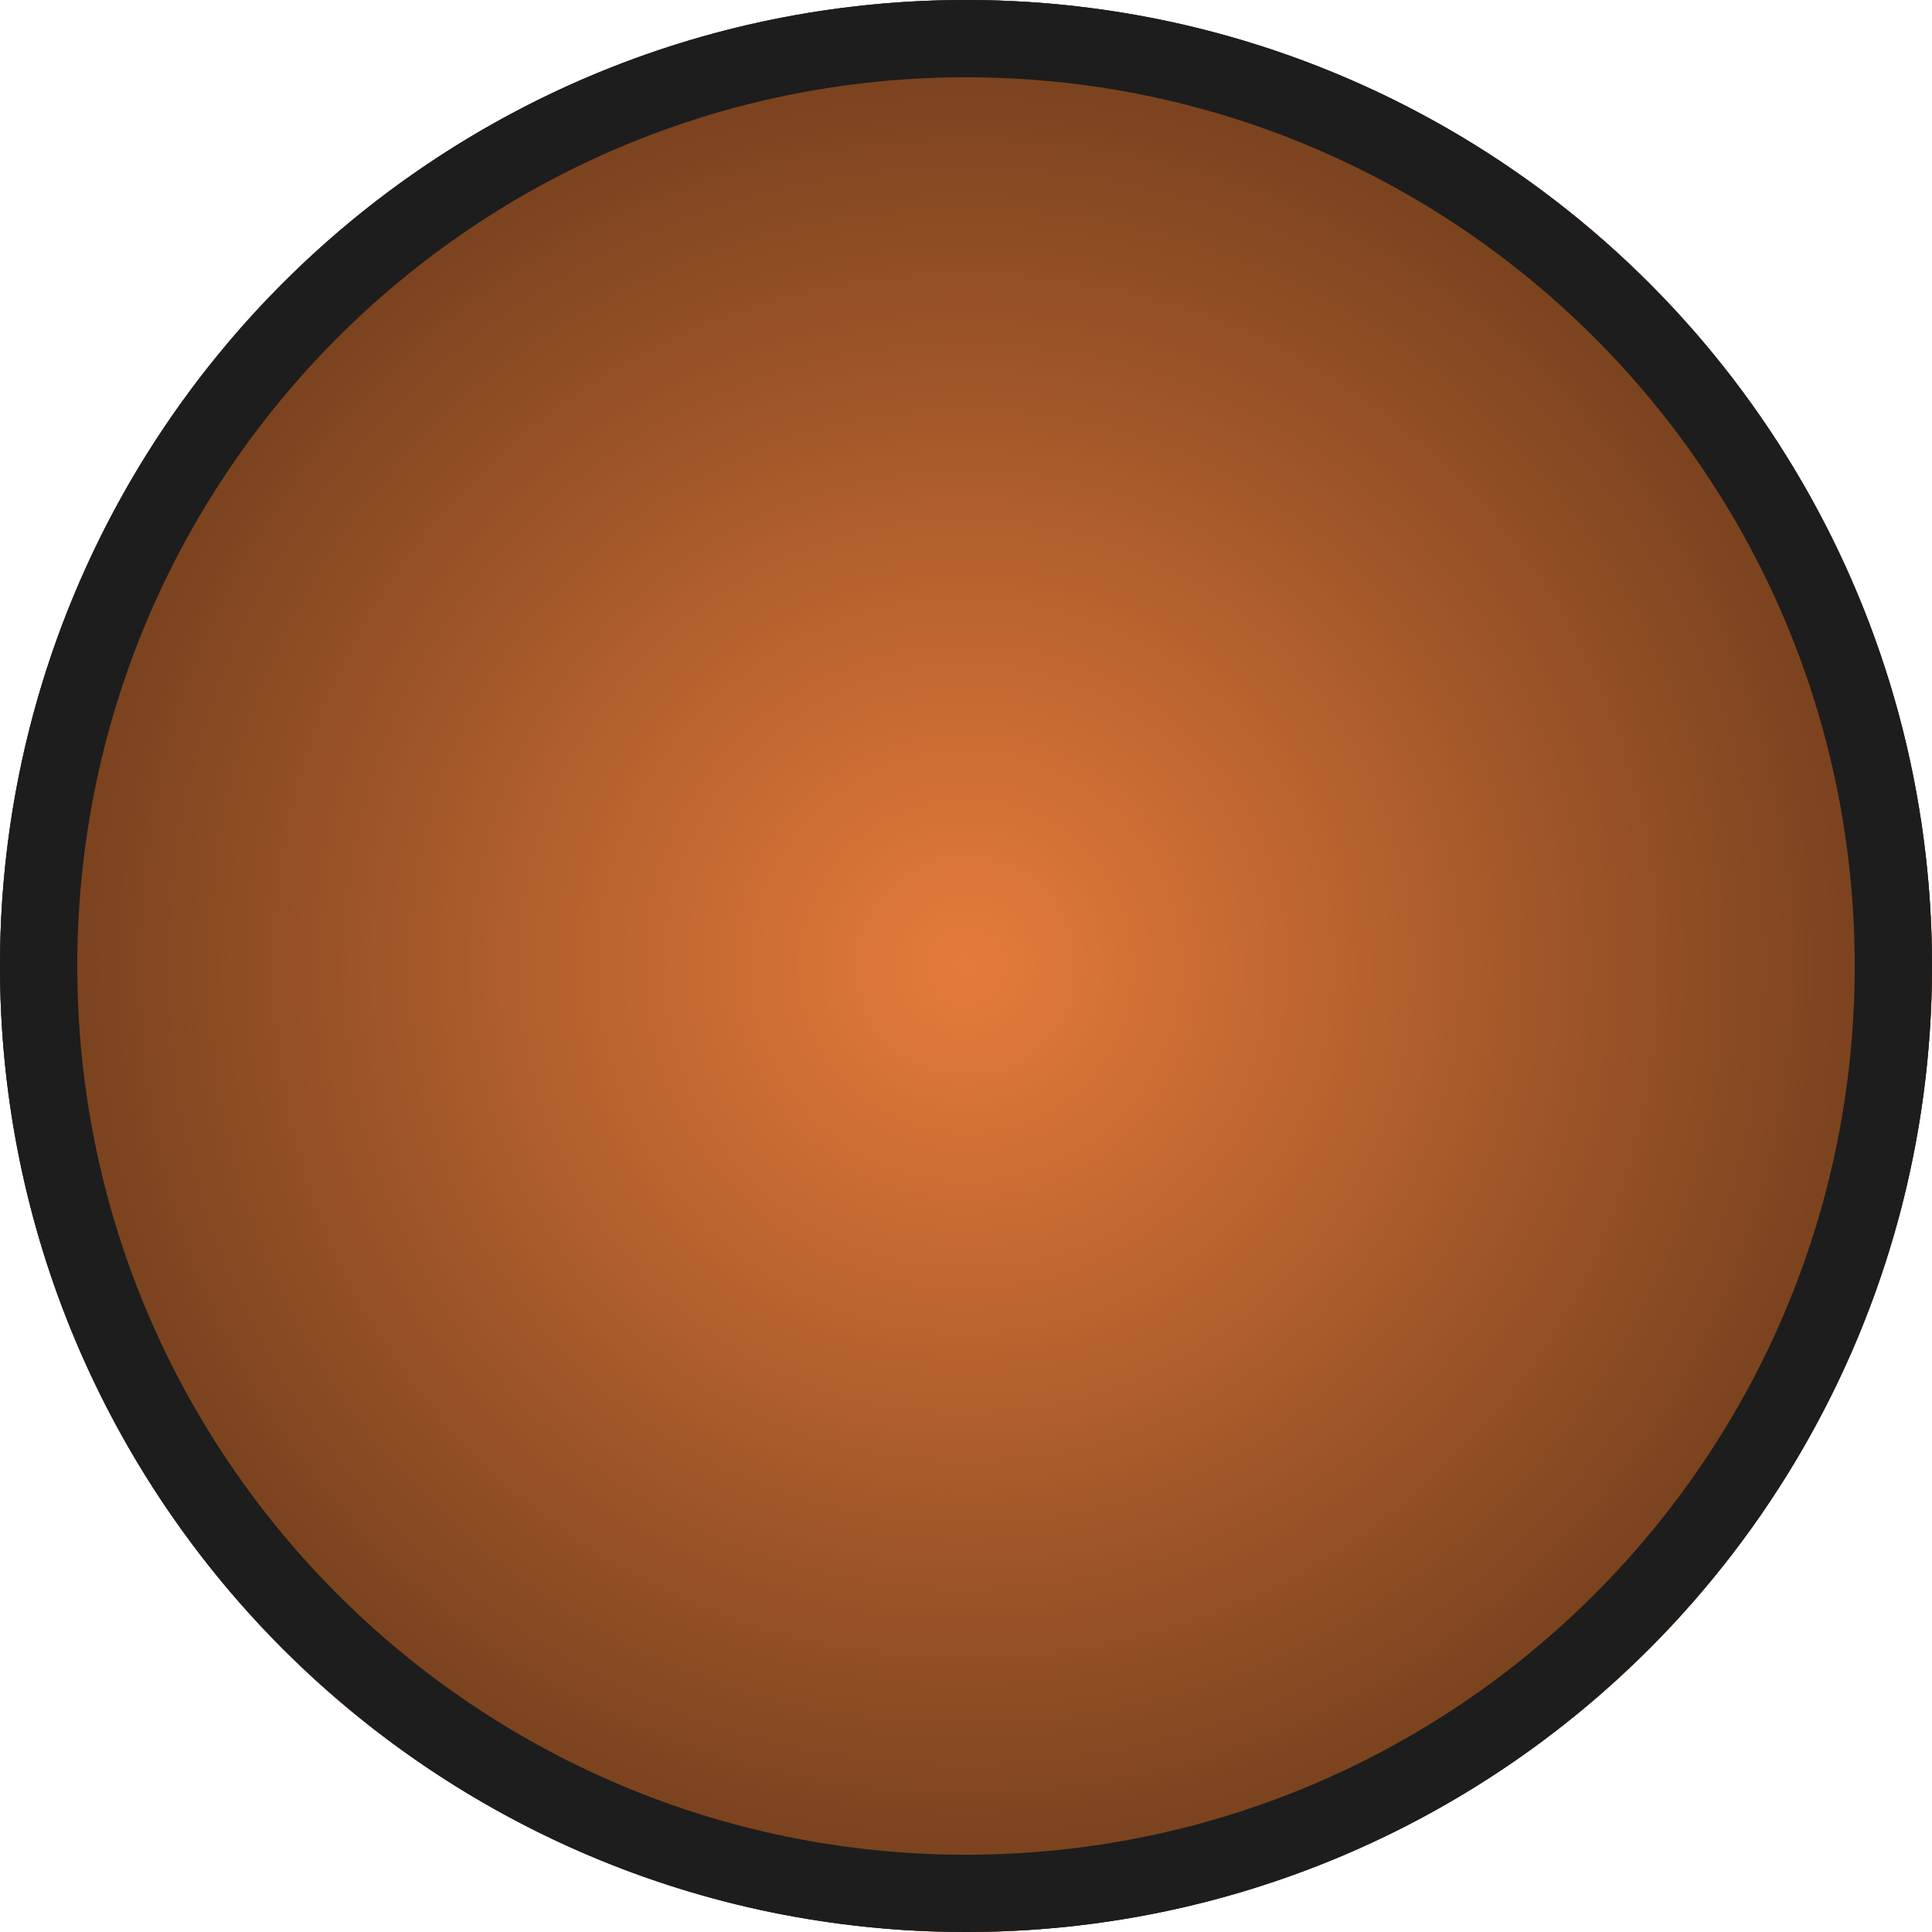
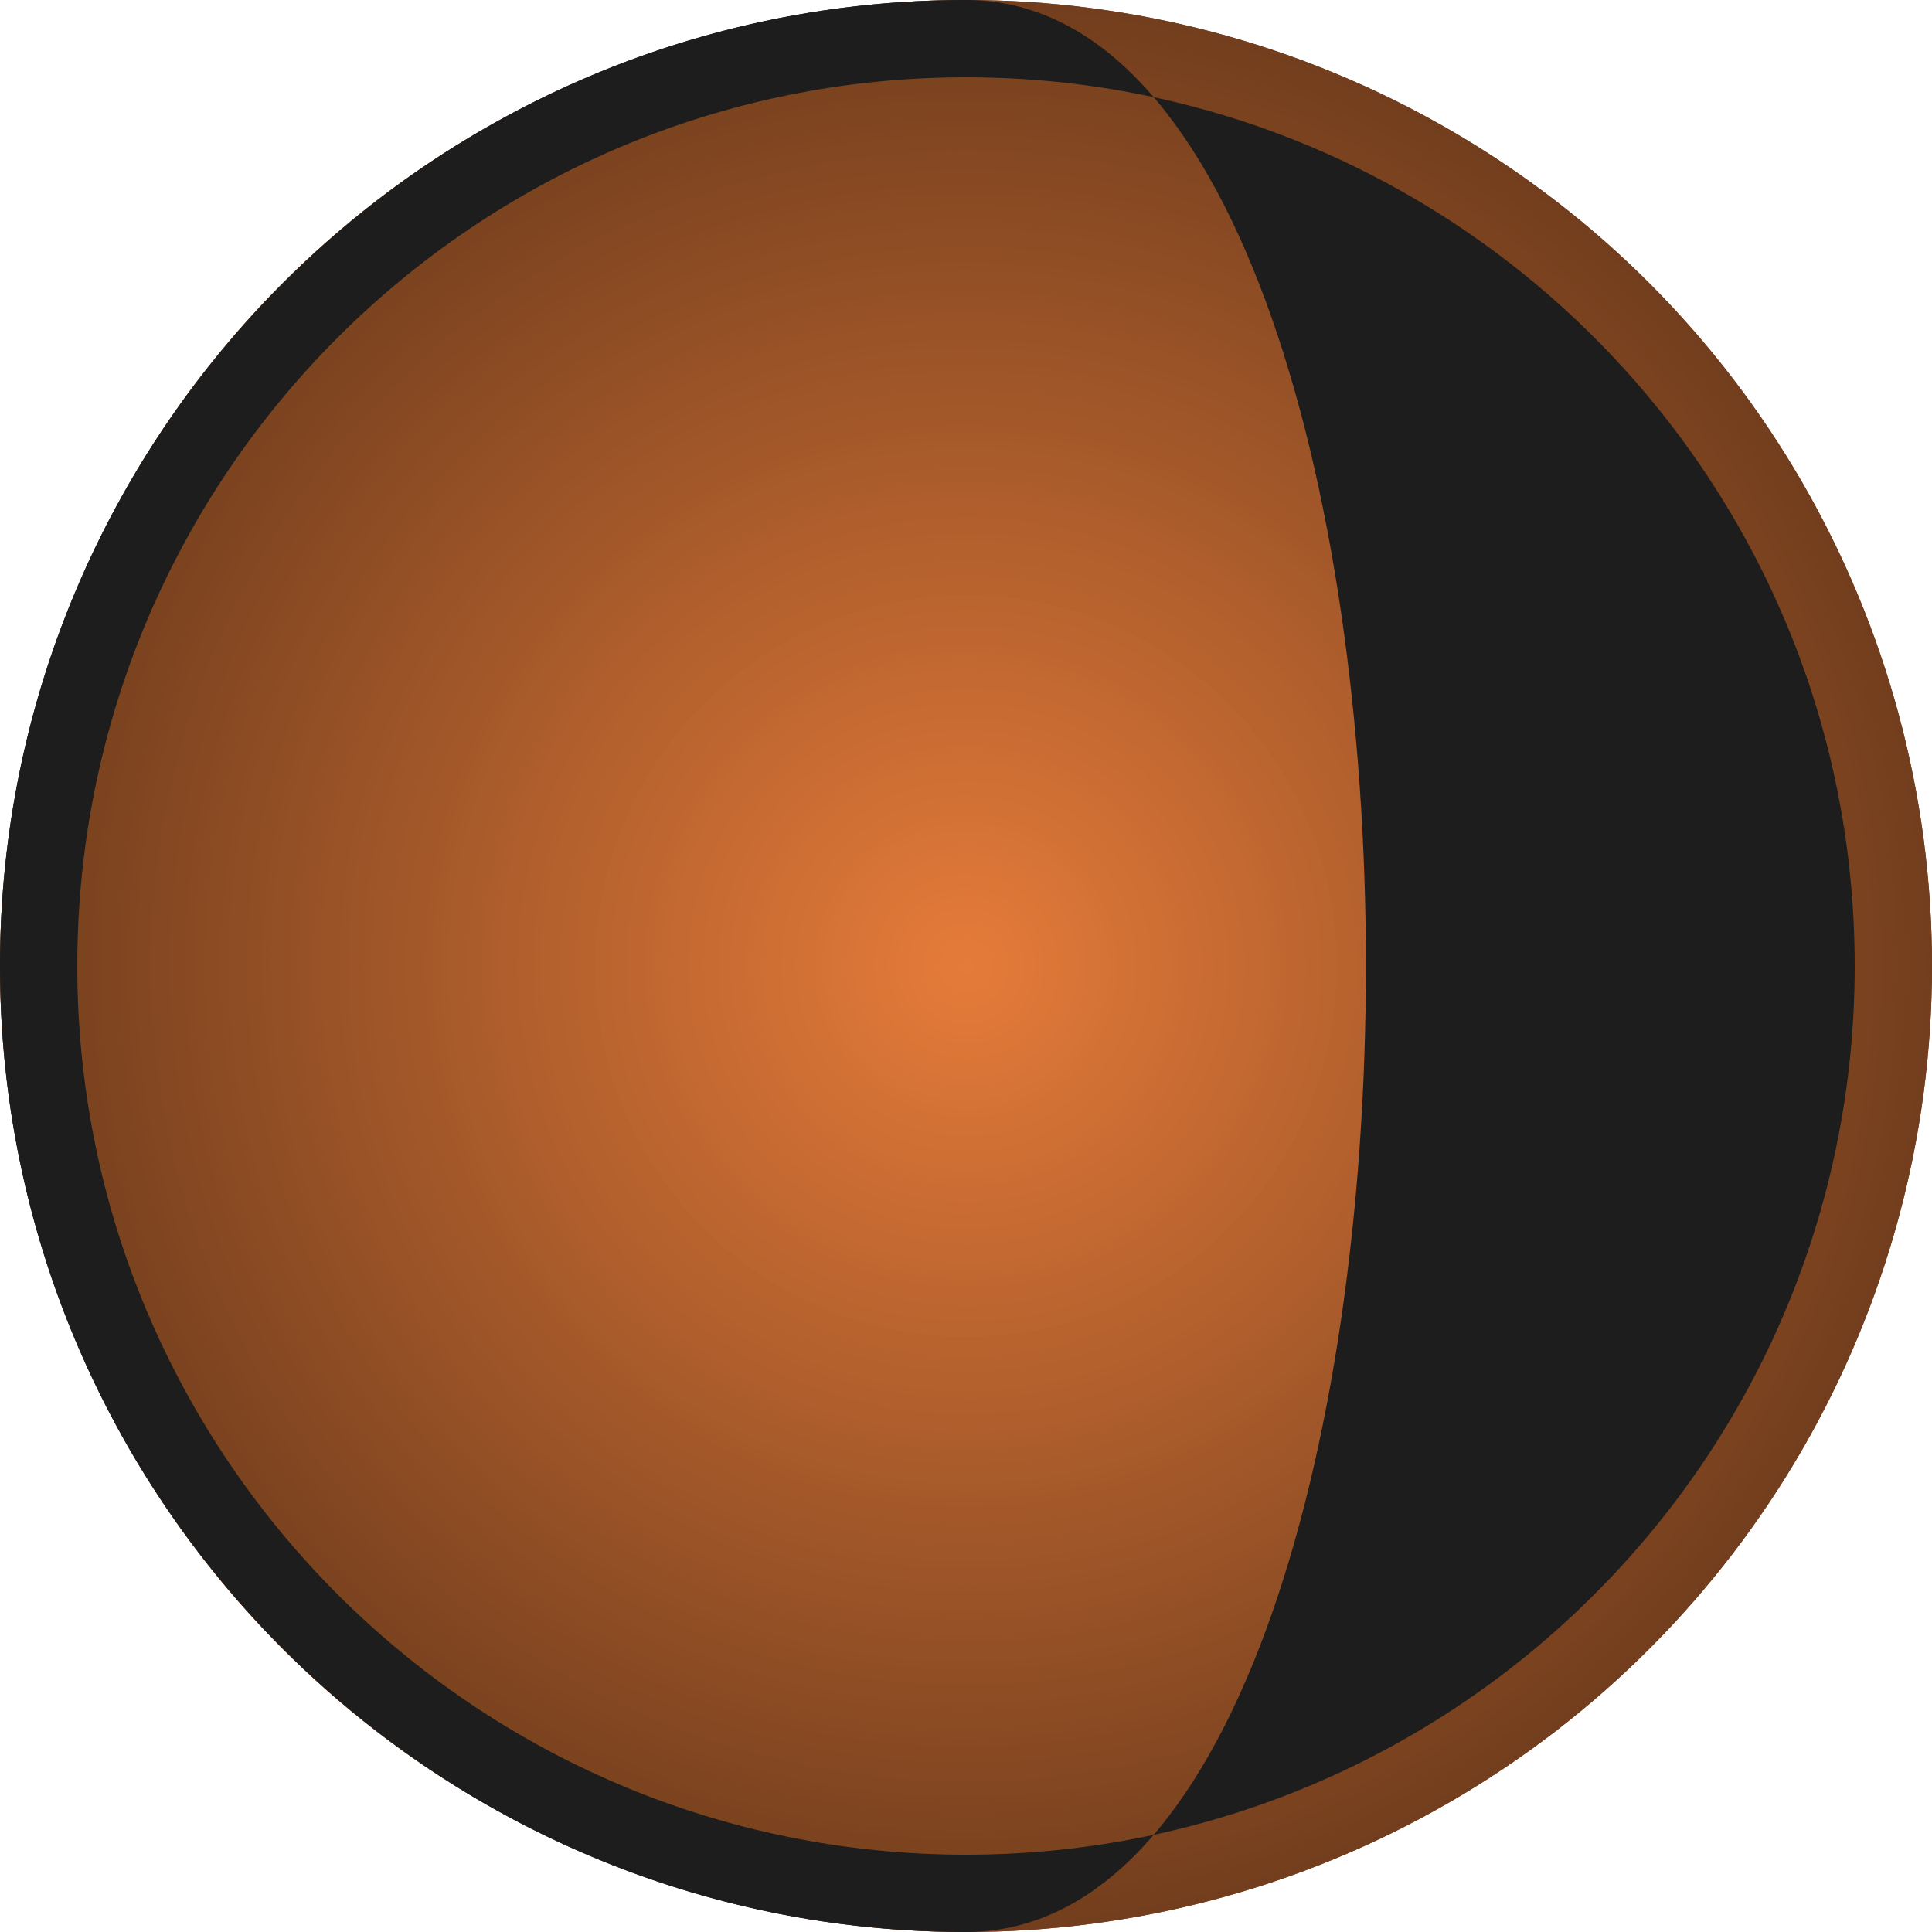
<svg xmlns="http://www.w3.org/2000/svg" xmlns:xlink="http://www.w3.org/1999/xlink" version="1.1" id="Capa_1" x="0px" y="0px" viewBox="0 0 50 50" style="enable-background:new 0 0 50 50;" xml:space="preserve">
  <style type="text/css">
	.st0{clip-path:url(#SVGID_00000072975736480943436160000006954067079645604000_);fill:#733E1D;}
	.st1{clip-path:url(#SVGID_00000072975736480943436160000006954067079645604000_);fill:#743F1D;}
	.st2{clip-path:url(#SVGID_00000072975736480943436160000006954067079645604000_);fill:#753F1E;}
	.st3{clip-path:url(#SVGID_00000072975736480943436160000006954067079645604000_);fill:#76401E;}
	.st4{clip-path:url(#SVGID_00000072975736480943436160000006954067079645604000_);fill:#77401E;}
	.st5{clip-path:url(#SVGID_00000072975736480943436160000006954067079645604000_);fill:#78411E;}
	.st6{clip-path:url(#SVGID_00000072975736480943436160000006954067079645604000_);fill:#79411F;}
	.st7{clip-path:url(#SVGID_00000072975736480943436160000006954067079645604000_);fill:#7A421F;}
	.st8{clip-path:url(#SVGID_00000072975736480943436160000006954067079645604000_);fill:#7B421F;}
	.st9{clip-path:url(#SVGID_00000072975736480943436160000006954067079645604000_);fill:#7C431F;}
	.st10{clip-path:url(#SVGID_00000072975736480943436160000006954067079645604000_);fill:#7D4320;}
	.st11{clip-path:url(#SVGID_00000072975736480943436160000006954067079645604000_);fill:#7E4420;}
	.st12{clip-path:url(#SVGID_00000072975736480943436160000006954067079645604000_);fill:#7F4420;}
	.st13{clip-path:url(#SVGID_00000072975736480943436160000006954067079645604000_);fill:#804520;}
	.st14{clip-path:url(#SVGID_00000072975736480943436160000006954067079645604000_);fill:#814621;}
	.st15{clip-path:url(#SVGID_00000072975736480943436160000006954067079645604000_);fill:#824621;}
	.st16{clip-path:url(#SVGID_00000072975736480943436160000006954067079645604000_);fill:#834721;}
	.st17{clip-path:url(#SVGID_00000072975736480943436160000006954067079645604000_);fill:#844721;}
	.st18{clip-path:url(#SVGID_00000072975736480943436160000006954067079645604000_);fill:#854822;}
	.st19{clip-path:url(#SVGID_00000072975736480943436160000006954067079645604000_);fill:#864822;}
	.st20{clip-path:url(#SVGID_00000072975736480943436160000006954067079645604000_);fill:#874922;}
	.st21{clip-path:url(#SVGID_00000072975736480943436160000006954067079645604000_);fill:#884922;}
	.st22{clip-path:url(#SVGID_00000072975736480943436160000006954067079645604000_);fill:#894A23;}
	.st23{clip-path:url(#SVGID_00000072975736480943436160000006954067079645604000_);fill:#8A4A23;}
	.st24{clip-path:url(#SVGID_00000072975736480943436160000006954067079645604000_);fill:#8B4B23;}
	.st25{clip-path:url(#SVGID_00000072975736480943436160000006954067079645604000_);fill:#8C4B23;}
	.st26{clip-path:url(#SVGID_00000072975736480943436160000006954067079645604000_);fill:#8D4C24;}
	.st27{clip-path:url(#SVGID_00000072975736480943436160000006954067079645604000_);fill:#8E4D24;}
	.st28{clip-path:url(#SVGID_00000072975736480943436160000006954067079645604000_);fill:#8F4D24;}
	.st29{clip-path:url(#SVGID_00000072975736480943436160000006954067079645604000_);fill:#904E24;}
	.st30{clip-path:url(#SVGID_00000072975736480943436160000006954067079645604000_);fill:#914E25;}
	.st31{clip-path:url(#SVGID_00000072975736480943436160000006954067079645604000_);fill:#924F25;}
	.st32{clip-path:url(#SVGID_00000072975736480943436160000006954067079645604000_);fill:#934F25;}
	.st33{clip-path:url(#SVGID_00000072975736480943436160000006954067079645604000_);fill:#945025;}
	.st34{clip-path:url(#SVGID_00000072975736480943436160000006954067079645604000_);fill:#955026;}
	.st35{clip-path:url(#SVGID_00000072975736480943436160000006954067079645604000_);fill:#965126;}
	.st36{clip-path:url(#SVGID_00000072975736480943436160000006954067079645604000_);fill:#975126;}
	.st37{clip-path:url(#SVGID_00000072975736480943436160000006954067079645604000_);fill:#985226;}
	.st38{clip-path:url(#SVGID_00000072975736480943436160000006954067079645604000_);fill:#995327;}
	.st39{clip-path:url(#SVGID_00000072975736480943436160000006954067079645604000_);fill:#9A5327;}
	.st40{clip-path:url(#SVGID_00000072975736480943436160000006954067079645604000_);fill:#9B5427;}
	.st41{clip-path:url(#SVGID_00000072975736480943436160000006954067079645604000_);fill:#9C5428;}
	.st42{clip-path:url(#SVGID_00000072975736480943436160000006954067079645604000_);fill:#9D5528;}
	.st43{clip-path:url(#SVGID_00000072975736480943436160000006954067079645604000_);fill:#9E5528;}
	.st44{clip-path:url(#SVGID_00000072975736480943436160000006954067079645604000_);fill:#9F5628;}
	.st45{clip-path:url(#SVGID_00000072975736480943436160000006954067079645604000_);fill:#A05629;}
	.st46{clip-path:url(#SVGID_00000072975736480943436160000006954067079645604000_);fill:#A15729;}
	.st47{clip-path:url(#SVGID_00000072975736480943436160000006954067079645604000_);fill:#A25729;}
	.st48{clip-path:url(#SVGID_00000072975736480943436160000006954067079645604000_);fill:#A35829;}
	.st49{clip-path:url(#SVGID_00000072975736480943436160000006954067079645604000_);fill:#A4582A;}
	.st50{clip-path:url(#SVGID_00000072975736480943436160000006954067079645604000_);fill:#A5592A;}
	.st51{clip-path:url(#SVGID_00000072975736480943436160000006954067079645604000_);fill:#A65A2A;}
	.st52{clip-path:url(#SVGID_00000072975736480943436160000006954067079645604000_);fill:#A75A2A;}
	.st53{clip-path:url(#SVGID_00000072975736480943436160000006954067079645604000_);fill:#A85B2B;}
	.st54{clip-path:url(#SVGID_00000072975736480943436160000006954067079645604000_);fill:#A95B2B;}
	.st55{clip-path:url(#SVGID_00000072975736480943436160000006954067079645604000_);fill:#AA5C2B;}
	.st56{clip-path:url(#SVGID_00000072975736480943436160000006954067079645604000_);fill:#AB5C2B;}
	.st57{clip-path:url(#SVGID_00000072975736480943436160000006954067079645604000_);fill:#AD5D2C;}
	.st58{clip-path:url(#SVGID_00000072975736480943436160000006954067079645604000_);fill:#AE5D2C;}
	.st59{clip-path:url(#SVGID_00000072975736480943436160000006954067079645604000_);fill:#AF5E2C;}
	.st60{clip-path:url(#SVGID_00000072975736480943436160000006954067079645604000_);fill:#B05E2C;}
	.st61{clip-path:url(#SVGID_00000072975736480943436160000006954067079645604000_);fill:#B15F2D;}
	.st62{clip-path:url(#SVGID_00000072975736480943436160000006954067079645604000_);fill:#B25F2D;}
	.st63{clip-path:url(#SVGID_00000072975736480943436160000006954067079645604000_);fill:#B3602D;}
	.st64{clip-path:url(#SVGID_00000072975736480943436160000006954067079645604000_);fill:#B4612D;}
	.st65{clip-path:url(#SVGID_00000072975736480943436160000006954067079645604000_);fill:#B5612E;}
	.st66{clip-path:url(#SVGID_00000072975736480943436160000006954067079645604000_);fill:#B6622E;}
	.st67{clip-path:url(#SVGID_00000072975736480943436160000006954067079645604000_);fill:#B7622E;}
	.st68{clip-path:url(#SVGID_00000072975736480943436160000006954067079645604000_);fill:#B8632E;}
	.st69{clip-path:url(#SVGID_00000072975736480943436160000006954067079645604000_);fill:#B9632F;}
	.st70{clip-path:url(#SVGID_00000072975736480943436160000006954067079645604000_);fill:#BA642F;}
	.st71{clip-path:url(#SVGID_00000072975736480943436160000006954067079645604000_);fill:#BB642F;}
	.st72{clip-path:url(#SVGID_00000072975736480943436160000006954067079645604000_);fill:#BC652F;}
	.st73{clip-path:url(#SVGID_00000072975736480943436160000006954067079645604000_);fill:#BD6530;}
	.st74{clip-path:url(#SVGID_00000072975736480943436160000006954067079645604000_);fill:#BE6630;}
	.st75{clip-path:url(#SVGID_00000072975736480943436160000006954067079645604000_);fill:#BF6630;}
	.st76{clip-path:url(#SVGID_00000072975736480943436160000006954067079645604000_);fill:#C06731;}
	.st77{clip-path:url(#SVGID_00000072975736480943436160000006954067079645604000_);fill:#C16831;}
	.st78{clip-path:url(#SVGID_00000072975736480943436160000006954067079645604000_);fill:#C26831;}
	.st79{clip-path:url(#SVGID_00000072975736480943436160000006954067079645604000_);fill:#C36931;}
	.st80{clip-path:url(#SVGID_00000072975736480943436160000006954067079645604000_);fill:#C46932;}
	.st81{clip-path:url(#SVGID_00000072975736480943436160000006954067079645604000_);fill:#C56A32;}
	.st82{clip-path:url(#SVGID_00000072975736480943436160000006954067079645604000_);fill:#C66A32;}
	.st83{clip-path:url(#SVGID_00000072975736480943436160000006954067079645604000_);fill:#C76B32;}
	.st84{clip-path:url(#SVGID_00000072975736480943436160000006954067079645604000_);fill:#C86B33;}
	.st85{clip-path:url(#SVGID_00000072975736480943436160000006954067079645604000_);fill:#C96C33;}
	.st86{clip-path:url(#SVGID_00000072975736480943436160000006954067079645604000_);fill:#CA6C33;}
	.st87{clip-path:url(#SVGID_00000072975736480943436160000006954067079645604000_);fill:#CB6D33;}
	.st88{clip-path:url(#SVGID_00000072975736480943436160000006954067079645604000_);fill:#CC6E34;}
	.st89{clip-path:url(#SVGID_00000072975736480943436160000006954067079645604000_);fill:#CD6E34;}
	.st90{clip-path:url(#SVGID_00000072975736480943436160000006954067079645604000_);fill:#CE6F34;}
	.st91{clip-path:url(#SVGID_00000072975736480943436160000006954067079645604000_);fill:#CF6F34;}
	.st92{clip-path:url(#SVGID_00000072975736480943436160000006954067079645604000_);fill:#D07035;}
	.st93{clip-path:url(#SVGID_00000072975736480943436160000006954067079645604000_);fill:#D17035;}
	.st94{clip-path:url(#SVGID_00000072975736480943436160000006954067079645604000_);fill:#D27135;}
	.st95{clip-path:url(#SVGID_00000072975736480943436160000006954067079645604000_);fill:#D37135;}
	.st96{clip-path:url(#SVGID_00000072975736480943436160000006954067079645604000_);fill:#D47236;}
	.st97{clip-path:url(#SVGID_00000072975736480943436160000006954067079645604000_);fill:#D57236;}
	.st98{clip-path:url(#SVGID_00000072975736480943436160000006954067079645604000_);fill:#D67336;}
	.st99{clip-path:url(#SVGID_00000072975736480943436160000006954067079645604000_);fill:#D77336;}
	.st100{clip-path:url(#SVGID_00000072975736480943436160000006954067079645604000_);fill:#D87437;}
	.st101{clip-path:url(#SVGID_00000072975736480943436160000006954067079645604000_);fill:#D97537;}
	.st102{clip-path:url(#SVGID_00000072975736480943436160000006954067079645604000_);fill:#DA7537;}
	.st103{clip-path:url(#SVGID_00000072975736480943436160000006954067079645604000_);fill:#DB7637;}
	.st104{clip-path:url(#SVGID_00000072975736480943436160000006954067079645604000_);fill:#DC7638;}
	.st105{clip-path:url(#SVGID_00000072975736480943436160000006954067079645604000_);fill:#DD7738;}
	.st106{clip-path:url(#SVGID_00000072975736480943436160000006954067079645604000_);fill:#DE7738;}
	.st107{clip-path:url(#SVGID_00000072975736480943436160000006954067079645604000_);fill:#DF7838;}
	.st108{clip-path:url(#SVGID_00000072975736480943436160000006954067079645604000_);fill:#E07839;}
	.st109{clip-path:url(#SVGID_00000072975736480943436160000006954067079645604000_);fill:#E17939;}
	.st110{clip-path:url(#SVGID_00000072975736480943436160000006954067079645604000_);fill:#E27939;}
	.st111{clip-path:url(#SVGID_00000072975736480943436160000006954067079645604000_);fill:#E37A39;}
	.st112{clip-path:url(#SVGID_00000072975736480943436160000006954067079645604000_);fill:#E47A3A;}
	.st113{clip-path:url(#SVGID_00000072975736480943436160000006954067079645604000_);fill:#E57B3A;}
	.st114{fill:#1D1D1D;}
	.st115{clip-path:url(#SVGID_00000038411333590590386060000003877150803084541060_);fill:#585858;}
	.st116{clip-path:url(#SVGID_00000038411333590590386060000003877150803084541060_);fill:#595959;}
	.st117{clip-path:url(#SVGID_00000038411333590590386060000003877150803084541060_);fill:#5A5A5A;}
	.st118{clip-path:url(#SVGID_00000038411333590590386060000003877150803084541060_);fill:#5B5B5B;}
	.st119{clip-path:url(#SVGID_00000038411333590590386060000003877150803084541060_);fill:#5C5C5C;}
	.st120{clip-path:url(#SVGID_00000038411333590590386060000003877150803084541060_);fill:#5D5D5D;}
	.st121{clip-path:url(#SVGID_00000038411333590590386060000003877150803084541060_);fill:#5E5E5E;}
	.st122{clip-path:url(#SVGID_00000038411333590590386060000003877150803084541060_);fill:#5F5F5F;}
	.st123{clip-path:url(#SVGID_00000038411333590590386060000003877150803084541060_);fill:#606060;}
	.st124{clip-path:url(#SVGID_00000038411333590590386060000003877150803084541060_);fill:#616161;}
	.st125{clip-path:url(#SVGID_00000038411333590590386060000003877150803084541060_);fill:#626262;}
	.st126{clip-path:url(#SVGID_00000038411333590590386060000003877150803084541060_);fill:#636363;}
	.st127{clip-path:url(#SVGID_00000038411333590590386060000003877150803084541060_);fill:#646464;}
	.st128{clip-path:url(#SVGID_00000038411333590590386060000003877150803084541060_);fill:#656565;}
	.st129{clip-path:url(#SVGID_00000038411333590590386060000003877150803084541060_);fill:#666666;}
	.st130{clip-path:url(#SVGID_00000038411333590590386060000003877150803084541060_);fill:#676767;}
	.st131{clip-path:url(#SVGID_00000038411333590590386060000003877150803084541060_);fill:#686868;}
	.st132{clip-path:url(#SVGID_00000038411333590590386060000003877150803084541060_);fill:#696969;}
	.st133{clip-path:url(#SVGID_00000038411333590590386060000003877150803084541060_);fill:#6A6A6A;}
	.st134{clip-path:url(#SVGID_00000038411333590590386060000003877150803084541060_);fill:#6B6B6B;}
	.st135{clip-path:url(#SVGID_00000038411333590590386060000003877150803084541060_);fill:#6C6C6C;}
	.st136{clip-path:url(#SVGID_00000038411333590590386060000003877150803084541060_);fill:#6D6D6D;}
	.st137{clip-path:url(#SVGID_00000038411333590590386060000003877150803084541060_);fill:#6E6E6E;}
	.st138{clip-path:url(#SVGID_00000038411333590590386060000003877150803084541060_);fill:#6F6F6F;}
	.st139{clip-path:url(#SVGID_00000038411333590590386060000003877150803084541060_);fill:#707070;}
	.st140{clip-path:url(#SVGID_00000038411333590590386060000003877150803084541060_);fill:#717171;}
	.st141{clip-path:url(#SVGID_00000038411333590590386060000003877150803084541060_);fill:#727272;}
	.st142{clip-path:url(#SVGID_00000038411333590590386060000003877150803084541060_);fill:#737373;}
	.st143{clip-path:url(#SVGID_00000038411333590590386060000003877150803084541060_);fill:#747474;}
	.st144{clip-path:url(#SVGID_00000038411333590590386060000003877150803084541060_);fill:#757575;}
	.st145{clip-path:url(#SVGID_00000038411333590590386060000003877150803084541060_);fill:#767676;}
	.st146{clip-path:url(#SVGID_00000038411333590590386060000003877150803084541060_);fill:#777777;}
	.st147{clip-path:url(#SVGID_00000038411333590590386060000003877150803084541060_);fill:#787878;}
	.st148{clip-path:url(#SVGID_00000038411333590590386060000003877150803084541060_);fill:#797979;}
	.st149{clip-path:url(#SVGID_00000038411333590590386060000003877150803084541060_);fill:#7A7A7A;}
	.st150{clip-path:url(#SVGID_00000038411333590590386060000003877150803084541060_);fill:#7B7B7B;}
	.st151{clip-path:url(#SVGID_00000038411333590590386060000003877150803084541060_);fill:#7C7C7C;}
	.st152{clip-path:url(#SVGID_00000038411333590590386060000003877150803084541060_);fill:#7D7D7D;}
	.st153{clip-path:url(#SVGID_00000038411333590590386060000003877150803084541060_);fill:#7E7E7E;}
	.st154{clip-path:url(#SVGID_00000038411333590590386060000003877150803084541060_);fill:#7F7F7F;}
	.st155{clip-path:url(#SVGID_00000038411333590590386060000003877150803084541060_);fill:#808080;}
	.st156{clip-path:url(#SVGID_00000038411333590590386060000003877150803084541060_);fill:#818181;}
	.st157{clip-path:url(#SVGID_00000038411333590590386060000003877150803084541060_);fill:#828282;}
	.st158{clip-path:url(#SVGID_00000038411333590590386060000003877150803084541060_);fill:#848484;}
	.st159{clip-path:url(#SVGID_00000038411333590590386060000003877150803084541060_);fill:#858585;}
	.st160{clip-path:url(#SVGID_00000038411333590590386060000003877150803084541060_);fill:#868686;}
	.st161{clip-path:url(#SVGID_00000038411333590590386060000003877150803084541060_);fill:#878787;}
	.st162{clip-path:url(#SVGID_00000038411333590590386060000003877150803084541060_);fill:#888888;}
	.st163{clip-path:url(#SVGID_00000038411333590590386060000003877150803084541060_);fill:#898989;}
	.st164{clip-path:url(#SVGID_00000038411333590590386060000003877150803084541060_);fill:#8A8A8A;}
	.st165{clip-path:url(#SVGID_00000038411333590590386060000003877150803084541060_);fill:#8B8B8B;}
	.st166{clip-path:url(#SVGID_00000038411333590590386060000003877150803084541060_);fill:#8C8C8C;}
	.st167{clip-path:url(#SVGID_00000038411333590590386060000003877150803084541060_);fill:#8D8D8D;}
	.st168{clip-path:url(#SVGID_00000038411333590590386060000003877150803084541060_);fill:#8E8E8E;}
	.st169{clip-path:url(#SVGID_00000038411333590590386060000003877150803084541060_);fill:#8F8F8F;}
	.st170{clip-path:url(#SVGID_00000038411333590590386060000003877150803084541060_);fill:#909090;}
	.st171{clip-path:url(#SVGID_00000038411333590590386060000003877150803084541060_);fill:#919191;}
	.st172{clip-path:url(#SVGID_00000038411333590590386060000003877150803084541060_);fill:#929292;}
	.st173{clip-path:url(#SVGID_00000038411333590590386060000003877150803084541060_);fill:#939393;}
	.st174{clip-path:url(#SVGID_00000038411333590590386060000003877150803084541060_);fill:#949494;}
	.st175{clip-path:url(#SVGID_00000038411333590590386060000003877150803084541060_);fill:#959595;}
	.st176{clip-path:url(#SVGID_00000038411333590590386060000003877150803084541060_);fill:#969696;}
	.st177{clip-path:url(#SVGID_00000038411333590590386060000003877150803084541060_);fill:#979797;}
	.st178{clip-path:url(#SVGID_00000038411333590590386060000003877150803084541060_);fill:#989898;}
	.st179{clip-path:url(#SVGID_00000038411333590590386060000003877150803084541060_);fill:#999999;}
	.st180{clip-path:url(#SVGID_00000038411333590590386060000003877150803084541060_);fill:#9A9A9A;}
	.st181{clip-path:url(#SVGID_00000038411333590590386060000003877150803084541060_);fill:#9B9B9B;}
	.st182{clip-path:url(#SVGID_00000038411333590590386060000003877150803084541060_);fill:#9C9C9C;}
	.st183{clip-path:url(#SVGID_00000038411333590590386060000003877150803084541060_);fill:#9D9D9D;}
	.st184{clip-path:url(#SVGID_00000038411333590590386060000003877150803084541060_);fill:#9E9E9E;}
	.st185{clip-path:url(#SVGID_00000038411333590590386060000003877150803084541060_);fill:#9F9F9F;}
	.st186{clip-path:url(#SVGID_00000038411333590590386060000003877150803084541060_);fill:#A0A0A0;}
	.st187{clip-path:url(#SVGID_00000038411333590590386060000003877150803084541060_);fill:#A1A1A1;}
	.st188{clip-path:url(#SVGID_00000038411333590590386060000003877150803084541060_);fill:#A2A2A2;}
	.st189{clip-path:url(#SVGID_00000038411333590590386060000003877150803084541060_);fill:#A3A3A3;}
	.st190{clip-path:url(#SVGID_00000038411333590590386060000003877150803084541060_);fill:#A4A4A4;}
	.st191{clip-path:url(#SVGID_00000038411333590590386060000003877150803084541060_);fill:#A5A5A5;}
	.st192{clip-path:url(#SVGID_00000038411333590590386060000003877150803084541060_);fill:#A6A6A6;}
	.st193{clip-path:url(#SVGID_00000038411333590590386060000003877150803084541060_);fill:#A7A7A7;}
	.st194{clip-path:url(#SVGID_00000038411333590590386060000003877150803084541060_);fill:#A8A8A8;}
	.st195{clip-path:url(#SVGID_00000038411333590590386060000003877150803084541060_);fill:#A9A9A9;}
	.st196{clip-path:url(#SVGID_00000038411333590590386060000003877150803084541060_);fill:#AAAAAA;}
	.st197{clip-path:url(#SVGID_00000038411333590590386060000003877150803084541060_);fill:#ABABAB;}
	.st198{clip-path:url(#SVGID_00000038411333590590386060000003877150803084541060_);fill:#ACACAC;}
	.st199{clip-path:url(#SVGID_00000038411333590590386060000003877150803084541060_);fill:#ADADAD;}
	.st200{clip-path:url(#SVGID_00000038411333590590386060000003877150803084541060_);fill:#AEAEAE;}
	.st201{clip-path:url(#SVGID_00000038411333590590386060000003877150803084541060_);fill:#AFAFAF;}
	.st202{clip-path:url(#SVGID_00000158003493069558943540000009013103179216726434_);fill:#806123;}
	.st203{clip-path:url(#SVGID_00000158003493069558943540000009013103179216726434_);fill:#816223;}
	.st204{clip-path:url(#SVGID_00000158003493069558943540000009013103179216726434_);fill:#826324;}
	.st205{clip-path:url(#SVGID_00000158003493069558943540000009013103179216726434_);fill:#836324;}
	.st206{clip-path:url(#SVGID_00000158003493069558943540000009013103179216726434_);fill:#846424;}
	.st207{clip-path:url(#SVGID_00000158003493069558943540000009013103179216726434_);fill:#856524;}
	.st208{clip-path:url(#SVGID_00000158003493069558943540000009013103179216726434_);fill:#866625;}
	.st209{clip-path:url(#SVGID_00000158003493069558943540000009013103179216726434_);fill:#876625;}
	.st210{clip-path:url(#SVGID_00000158003493069558943540000009013103179216726434_);fill:#886725;}
	.st211{clip-path:url(#SVGID_00000158003493069558943540000009013103179216726434_);fill:#896826;}
	.st212{clip-path:url(#SVGID_00000158003493069558943540000009013103179216726434_);fill:#8A6926;}
	.st213{clip-path:url(#SVGID_00000158003493069558943540000009013103179216726434_);fill:#8B6926;}
	.st214{clip-path:url(#SVGID_00000158003493069558943540000009013103179216726434_);fill:#8C6A26;}
	.st215{clip-path:url(#SVGID_00000158003493069558943540000009013103179216726434_);fill:#8D6B27;}
	.st216{clip-path:url(#SVGID_00000158003493069558943540000009013103179216726434_);fill:#8E6C27;}
	.st217{clip-path:url(#SVGID_00000158003493069558943540000009013103179216726434_);fill:#8F6C27;}
	.st218{clip-path:url(#SVGID_00000158003493069558943540000009013103179216726434_);fill:#906D27;}
	.st219{clip-path:url(#SVGID_00000158003493069558943540000009013103179216726434_);fill:#916E28;}
	.st220{clip-path:url(#SVGID_00000158003493069558943540000009013103179216726434_);fill:#926F28;}
	.st221{clip-path:url(#SVGID_00000158003493069558943540000009013103179216726434_);fill:#936F28;}
	.st222{clip-path:url(#SVGID_00000158003493069558943540000009013103179216726434_);fill:#947029;}
	.st223{clip-path:url(#SVGID_00000158003493069558943540000009013103179216726434_);fill:#957129;}
	.st224{clip-path:url(#SVGID_00000158003493069558943540000009013103179216726434_);fill:#967229;}
	.st225{clip-path:url(#SVGID_00000158003493069558943540000009013103179216726434_);fill:#977329;}
	.st226{clip-path:url(#SVGID_00000158003493069558943540000009013103179216726434_);fill:#98732A;}
	.st227{clip-path:url(#SVGID_00000158003493069558943540000009013103179216726434_);fill:#99742A;}
	.st228{clip-path:url(#SVGID_00000158003493069558943540000009013103179216726434_);fill:#9A752A;}
	.st229{clip-path:url(#SVGID_00000158003493069558943540000009013103179216726434_);fill:#9B762B;}
	.st230{clip-path:url(#SVGID_00000158003493069558943540000009013103179216726434_);fill:#9C762B;}
	.st231{clip-path:url(#SVGID_00000158003493069558943540000009013103179216726434_);fill:#9D772B;}
	.st232{clip-path:url(#SVGID_00000158003493069558943540000009013103179216726434_);fill:#9E782B;}
	.st233{clip-path:url(#SVGID_00000158003493069558943540000009013103179216726434_);fill:#9F792C;}
	.st234{clip-path:url(#SVGID_00000158003493069558943540000009013103179216726434_);fill:#A0792C;}
	.st235{clip-path:url(#SVGID_00000158003493069558943540000009013103179216726434_);fill:#A17A2C;}
	.st236{clip-path:url(#SVGID_00000158003493069558943540000009013103179216726434_);fill:#A27B2C;}
	.st237{clip-path:url(#SVGID_00000158003493069558943540000009013103179216726434_);fill:#A37C2D;}
	.st238{clip-path:url(#SVGID_00000158003493069558943540000009013103179216726434_);fill:#A47C2D;}
	.st239{clip-path:url(#SVGID_00000158003493069558943540000009013103179216726434_);fill:#A57D2D;}
	.st240{clip-path:url(#SVGID_00000158003493069558943540000009013103179216726434_);fill:#A67E2E;}
	.st241{clip-path:url(#SVGID_00000158003493069558943540000009013103179216726434_);fill:#A77F2E;}
	.st242{clip-path:url(#SVGID_00000158003493069558943540000009013103179216726434_);fill:#A87F2E;}
	.st243{clip-path:url(#SVGID_00000158003493069558943540000009013103179216726434_);fill:#A9802E;}
	.st244{clip-path:url(#SVGID_00000158003493069558943540000009013103179216726434_);fill:#AA812F;}
	.st245{clip-path:url(#SVGID_00000158003493069558943540000009013103179216726434_);fill:#AB822F;}
	.st246{clip-path:url(#SVGID_00000158003493069558943540000009013103179216726434_);fill:#AC832F;}
	.st247{clip-path:url(#SVGID_00000158003493069558943540000009013103179216726434_);fill:#AD8330;}
	.st248{clip-path:url(#SVGID_00000158003493069558943540000009013103179216726434_);fill:#AE8430;}
	.st249{clip-path:url(#SVGID_00000158003493069558943540000009013103179216726434_);fill:#AF8530;}
	.st250{clip-path:url(#SVGID_00000158003493069558943540000009013103179216726434_);fill:#B08630;}
	.st251{clip-path:url(#SVGID_00000158003493069558943540000009013103179216726434_);fill:#B18631;}
	.st252{clip-path:url(#SVGID_00000158003493069558943540000009013103179216726434_);fill:#B28731;}
	.st253{clip-path:url(#SVGID_00000158003493069558943540000009013103179216726434_);fill:#B38831;}
	.st254{clip-path:url(#SVGID_00000158003493069558943540000009013103179216726434_);fill:#B48931;}
	.st255{clip-path:url(#SVGID_00000158003493069558943540000009013103179216726434_);fill:#B58932;}
	.st256{clip-path:url(#SVGID_00000158003493069558943540000009013103179216726434_);fill:#B68A32;}
	.st257{clip-path:url(#SVGID_00000158003493069558943540000009013103179216726434_);fill:#B78B32;}
	.st258{clip-path:url(#SVGID_00000158003493069558943540000009013103179216726434_);fill:#B88C33;}
	.st259{clip-path:url(#SVGID_00000158003493069558943540000009013103179216726434_);fill:#B98C33;}
	.st260{clip-path:url(#SVGID_00000158003493069558943540000009013103179216726434_);fill:#BA8D33;}
	.st261{clip-path:url(#SVGID_00000158003493069558943540000009013103179216726434_);fill:#BB8E33;}
	.st262{clip-path:url(#SVGID_00000158003493069558943540000009013103179216726434_);fill:#BC8F34;}
	.st263{clip-path:url(#SVGID_00000158003493069558943540000009013103179216726434_);fill:#BD8F34;}
	.st264{clip-path:url(#SVGID_00000158003493069558943540000009013103179216726434_);fill:#BE9034;}
	.st265{clip-path:url(#SVGID_00000158003493069558943540000009013103179216726434_);fill:#C09135;}
	.st266{clip-path:url(#SVGID_00000158003493069558943540000009013103179216726434_);fill:#C19235;}
	.st267{clip-path:url(#SVGID_00000158003493069558943540000009013103179216726434_);fill:#C29335;}
	.st268{clip-path:url(#SVGID_00000158003493069558943540000009013103179216726434_);fill:#C39335;}
	.st269{clip-path:url(#SVGID_00000158003493069558943540000009013103179216726434_);fill:#C49436;}
	.st270{clip-path:url(#SVGID_00000158003493069558943540000009013103179216726434_);fill:#C59536;}
	.st271{clip-path:url(#SVGID_00000158003493069558943540000009013103179216726434_);fill:#C69636;}
	.st272{clip-path:url(#SVGID_00000158003493069558943540000009013103179216726434_);fill:#C79636;}
	.st273{clip-path:url(#SVGID_00000158003493069558943540000009013103179216726434_);fill:#C89737;}
	.st274{clip-path:url(#SVGID_00000158003493069558943540000009013103179216726434_);fill:#C99837;}
	.st275{clip-path:url(#SVGID_00000158003493069558943540000009013103179216726434_);fill:#CA9937;}
	.st276{clip-path:url(#SVGID_00000158003493069558943540000009013103179216726434_);fill:#CB9938;}
	.st277{clip-path:url(#SVGID_00000158003493069558943540000009013103179216726434_);fill:#CC9A38;}
	.st278{clip-path:url(#SVGID_00000158003493069558943540000009013103179216726434_);fill:#CD9B38;}
	.st279{clip-path:url(#SVGID_00000158003493069558943540000009013103179216726434_);fill:#CE9C38;}
	.st280{clip-path:url(#SVGID_00000158003493069558943540000009013103179216726434_);fill:#CF9C39;}
	.st281{clip-path:url(#SVGID_00000158003493069558943540000009013103179216726434_);fill:#D09D39;}
	.st282{clip-path:url(#SVGID_00000158003493069558943540000009013103179216726434_);fill:#D19E39;}
	.st283{clip-path:url(#SVGID_00000158003493069558943540000009013103179216726434_);fill:#D29F3A;}
	.st284{clip-path:url(#SVGID_00000158003493069558943540000009013103179216726434_);fill:#D39F3A;}
	.st285{clip-path:url(#SVGID_00000158003493069558943540000009013103179216726434_);fill:#D4A03A;}
	.st286{clip-path:url(#SVGID_00000158003493069558943540000009013103179216726434_);fill:#D5A13A;}
	.st287{clip-path:url(#SVGID_00000158003493069558943540000009013103179216726434_);fill:#D6A23B;}
	.st288{clip-path:url(#SVGID_00000158003493069558943540000009013103179216726434_);fill:#D7A33B;}
	.st289{clip-path:url(#SVGID_00000158003493069558943540000009013103179216726434_);fill:#D8A33B;}
	.st290{clip-path:url(#SVGID_00000158003493069558943540000009013103179216726434_);fill:#D9A43B;}
	.st291{clip-path:url(#SVGID_00000158003493069558943540000009013103179216726434_);fill:#DAA53C;}
	.st292{clip-path:url(#SVGID_00000158003493069558943540000009013103179216726434_);fill:#DBA63C;}
	.st293{clip-path:url(#SVGID_00000158003493069558943540000009013103179216726434_);fill:#DCA63C;}
	.st294{clip-path:url(#SVGID_00000158003493069558943540000009013103179216726434_);fill:#DDA73D;}
	.st295{clip-path:url(#SVGID_00000158003493069558943540000009013103179216726434_);fill:#DEA83D;}
	.st296{clip-path:url(#SVGID_00000158003493069558943540000009013103179216726434_);fill:#DFA93D;}
	.st297{clip-path:url(#SVGID_00000158003493069558943540000009013103179216726434_);fill:#E0A93D;}
	.st298{clip-path:url(#SVGID_00000158003493069558943540000009013103179216726434_);fill:#E1AA3E;}
	.st299{clip-path:url(#SVGID_00000158003493069558943540000009013103179216726434_);fill:#E2AB3E;}
	.st300{clip-path:url(#SVGID_00000158003493069558943540000009013103179216726434_);fill:#E3AC3E;}
	.st301{clip-path:url(#SVGID_00000158003493069558943540000009013103179216726434_);fill:#E4AC3F;}
	.st302{clip-path:url(#SVGID_00000158003493069558943540000009013103179216726434_);fill:#E5AD3F;}
	.st303{clip-path:url(#SVGID_00000158003493069558943540000009013103179216726434_);fill:#E6AE3F;}
	.st304{clip-path:url(#SVGID_00000158003493069558943540000009013103179216726434_);fill:#E7AF3F;}
	.st305{clip-path:url(#SVGID_00000158003493069558943540000009013103179216726434_);fill:#E8AF40;}
	.st306{clip-path:url(#SVGID_00000158003493069558943540000009013103179216726434_);fill:#E9B040;}
	.st307{clip-path:url(#SVGID_00000158003493069558943540000009013103179216726434_);fill:#EAB140;}
	.st308{clip-path:url(#SVGID_00000158003493069558943540000009013103179216726434_);fill:#EBB240;}
	.st309{clip-path:url(#SVGID_00000158003493069558943540000009013103179216726434_);fill:#ECB341;}
	.st310{clip-path:url(#SVGID_00000158003493069558943540000009013103179216726434_);fill:#EDB341;}
	.st311{clip-path:url(#SVGID_00000158003493069558943540000009013103179216726434_);fill:#EEB441;}
	.st312{clip-path:url(#SVGID_00000158003493069558943540000009013103179216726434_);fill:#EFB542;}
	.st313{clip-path:url(#SVGID_00000158003493069558943540000009013103179216726434_);fill:#F0B642;}
	.st314{clip-path:url(#SVGID_00000158003493069558943540000009013103179216726434_);fill:#F1B642;}
	.st315{clip-path:url(#SVGID_00000158003493069558943540000009013103179216726434_);fill:#F2B742;}
	.st316{clip-path:url(#SVGID_00000158003493069558943540000009013103179216726434_);fill:#F3B843;}
	.st317{clip-path:url(#SVGID_00000158003493069558943540000009013103179216726434_);fill:#F4B943;}
	.st318{clip-path:url(#SVGID_00000158003493069558943540000009013103179216726434_);fill:#F5B943;}
	.st319{clip-path:url(#SVGID_00000158003493069558943540000009013103179216726434_);fill:#F6BA44;}
	.st320{clip-path:url(#SVGID_00000158003493069558943540000009013103179216726434_);fill:#F7BB44;}
	.st321{clip-path:url(#SVGID_00000158003493069558943540000009013103179216726434_);fill:#F8BC44;}
	.st322{clip-path:url(#SVGID_00000158003493069558943540000009013103179216726434_);fill:#F9BC44;}
	.st323{clip-path:url(#SVGID_00000158003493069558943540000009013103179216726434_);fill:#FABD45;}
	.st324{clip-path:url(#SVGID_00000158003493069558943540000009013103179216726434_);fill:#FBBE45;}
	.st325{clip-path:url(#SVGID_00000158003493069558943540000009013103179216726434_);fill:#FCBF45;}
	.st326{clip-path:url(#SVGID_00000158003493069558943540000009013103179216726434_);fill:#FDBF45;}
	.st327{clip-path:url(#SVGID_00000158003493069558943540000009013103179216726434_);fill:#FEC046;}
	.st328{clip-path:url(#SVGID_00000158003493069558943540000009013103179216726434_);fill:#FFC146;}
</style>
  <g id="Elipse_4">
    <g>
      <g>
        <defs>
          <circle id="SVGID_1_" cx="25" cy="25" r="25" />
        </defs>
        <clipPath id="SVGID_00000087376257476821365170000010233260393270816154_">
          <use xlink:href="#SVGID_1_" style="overflow:visible;" />
        </clipPath>
        <rect x="0" y="0" style="clip-path:url(#SVGID_00000087376257476821365170000010233260393270816154_);fill:#733E1D;" width="50" height="50" />
        <circle style="clip-path:url(#SVGID_00000087376257476821365170000010233260393270816154_);fill:#733E1D;" cx="25" cy="25" r="25" />
        <circle style="clip-path:url(#SVGID_00000087376257476821365170000010233260393270816154_);fill:#743F1D;" cx="25" cy="25" r="24.8" />
        <circle style="clip-path:url(#SVGID_00000087376257476821365170000010233260393270816154_);fill:#753F1E;" cx="25" cy="25" r="24.6" />
        <circle style="clip-path:url(#SVGID_00000087376257476821365170000010233260393270816154_);fill:#76401E;" cx="25" cy="25" r="24.3" />
        <circle style="clip-path:url(#SVGID_00000087376257476821365170000010233260393270816154_);fill:#77401E;" cx="25" cy="25" r="24.1" />
        <circle style="clip-path:url(#SVGID_00000087376257476821365170000010233260393270816154_);fill:#78411E;" cx="25" cy="25" r="23.9" />
        <circle style="clip-path:url(#SVGID_00000087376257476821365170000010233260393270816154_);fill:#79411F;" cx="25" cy="25" r="23.7" />
        <circle style="clip-path:url(#SVGID_00000087376257476821365170000010233260393270816154_);fill:#7A421F;" cx="25" cy="25" r="23.5" />
        <circle style="clip-path:url(#SVGID_00000087376257476821365170000010233260393270816154_);fill:#7B421F;" cx="25" cy="25" r="23.2" />
        <circle style="clip-path:url(#SVGID_00000087376257476821365170000010233260393270816154_);fill:#7C431F;" cx="25" cy="25" r="23" />
        <circle style="clip-path:url(#SVGID_00000087376257476821365170000010233260393270816154_);fill:#7D4320;" cx="25" cy="25" r="22.8" />
        <circle style="clip-path:url(#SVGID_00000087376257476821365170000010233260393270816154_);fill:#7E4420;" cx="25" cy="25" r="22.6" />
        <circle style="clip-path:url(#SVGID_00000087376257476821365170000010233260393270816154_);fill:#7F4420;" cx="25" cy="25" r="22.4" />
        <circle style="clip-path:url(#SVGID_00000087376257476821365170000010233260393270816154_);fill:#804520;" cx="25" cy="25" r="22.1" />
        <circle style="clip-path:url(#SVGID_00000087376257476821365170000010233260393270816154_);fill:#814621;" cx="25" cy="25" r="21.9" />
        <circle style="clip-path:url(#SVGID_00000087376257476821365170000010233260393270816154_);fill:#824621;" cx="25" cy="25" r="21.7" />
        <circle style="clip-path:url(#SVGID_00000087376257476821365170000010233260393270816154_);fill:#834721;" cx="25" cy="25" r="21.5" />
-         <circle style="clip-path:url(#SVGID_00000087376257476821365170000010233260393270816154_);fill:#844721;" cx="25" cy="25" r="21.3" />
        <circle style="clip-path:url(#SVGID_00000087376257476821365170000010233260393270816154_);fill:#854822;" cx="25" cy="25" r="21.1" />
        <circle style="clip-path:url(#SVGID_00000087376257476821365170000010233260393270816154_);fill:#864822;" cx="25" cy="25" r="20.8" />
        <circle style="clip-path:url(#SVGID_00000087376257476821365170000010233260393270816154_);fill:#874922;" cx="25" cy="25" r="20.6" />
        <circle style="clip-path:url(#SVGID_00000087376257476821365170000010233260393270816154_);fill:#884922;" cx="25" cy="25" r="20.4" />
        <circle style="clip-path:url(#SVGID_00000087376257476821365170000010233260393270816154_);fill:#894A23;" cx="25" cy="25" r="20.2" />
        <circle style="clip-path:url(#SVGID_00000087376257476821365170000010233260393270816154_);fill:#8A4A23;" cx="25" cy="25" r="20" />
        <circle style="clip-path:url(#SVGID_00000087376257476821365170000010233260393270816154_);fill:#8B4B23;" cx="25" cy="25" r="19.7" />
        <circle style="clip-path:url(#SVGID_00000087376257476821365170000010233260393270816154_);fill:#8C4B23;" cx="25" cy="25" r="19.5" />
        <circle style="clip-path:url(#SVGID_00000087376257476821365170000010233260393270816154_);fill:#8D4C24;" cx="25" cy="25" r="19.3" />
        <circle style="clip-path:url(#SVGID_00000087376257476821365170000010233260393270816154_);fill:#8E4D24;" cx="25" cy="25" r="19.1" />
        <circle style="clip-path:url(#SVGID_00000087376257476821365170000010233260393270816154_);fill:#8F4D24;" cx="25" cy="25" r="18.9" />
        <circle style="clip-path:url(#SVGID_00000087376257476821365170000010233260393270816154_);fill:#904E24;" cx="25" cy="25" r="18.6" />
        <circle style="clip-path:url(#SVGID_00000087376257476821365170000010233260393270816154_);fill:#914E25;" cx="25" cy="25" r="18.4" />
        <circle style="clip-path:url(#SVGID_00000087376257476821365170000010233260393270816154_);fill:#924F25;" cx="25" cy="25" r="18.2" />
        <circle style="clip-path:url(#SVGID_00000087376257476821365170000010233260393270816154_);fill:#934F25;" cx="25" cy="25" r="18" />
        <circle style="clip-path:url(#SVGID_00000087376257476821365170000010233260393270816154_);fill:#945025;" cx="25" cy="25" r="17.8" />
        <circle style="clip-path:url(#SVGID_00000087376257476821365170000010233260393270816154_);fill:#955026;" cx="25" cy="25" r="17.5" />
        <circle style="clip-path:url(#SVGID_00000087376257476821365170000010233260393270816154_);fill:#965126;" cx="25" cy="25" r="17.3" />
        <circle style="clip-path:url(#SVGID_00000087376257476821365170000010233260393270816154_);fill:#975126;" cx="25" cy="25" r="17.1" />
        <circle style="clip-path:url(#SVGID_00000087376257476821365170000010233260393270816154_);fill:#985226;" cx="25" cy="25" r="16.9" />
        <circle style="clip-path:url(#SVGID_00000087376257476821365170000010233260393270816154_);fill:#995327;" cx="25" cy="25" r="16.7" />
        <circle style="clip-path:url(#SVGID_00000087376257476821365170000010233260393270816154_);fill:#9A5327;" cx="25" cy="25" r="16.4" />
        <circle style="clip-path:url(#SVGID_00000087376257476821365170000010233260393270816154_);fill:#9B5427;" cx="25" cy="25" r="16.2" />
        <circle style="clip-path:url(#SVGID_00000087376257476821365170000010233260393270816154_);fill:#9C5428;" cx="25" cy="25" r="16" />
        <circle style="clip-path:url(#SVGID_00000087376257476821365170000010233260393270816154_);fill:#9D5528;" cx="25" cy="25" r="15.8" />
        <circle style="clip-path:url(#SVGID_00000087376257476821365170000010233260393270816154_);fill:#9E5528;" cx="25" cy="25" r="15.6" />
        <circle style="clip-path:url(#SVGID_00000087376257476821365170000010233260393270816154_);fill:#9F5628;" cx="25" cy="25" r="15.4" />
        <circle style="clip-path:url(#SVGID_00000087376257476821365170000010233260393270816154_);fill:#A05629;" cx="25" cy="25" r="15.1" />
        <circle style="clip-path:url(#SVGID_00000087376257476821365170000010233260393270816154_);fill:#A15729;" cx="25" cy="25" r="14.9" />
        <circle style="clip-path:url(#SVGID_00000087376257476821365170000010233260393270816154_);fill:#A25729;" cx="25" cy="25" r="14.7" />
        <circle style="clip-path:url(#SVGID_00000087376257476821365170000010233260393270816154_);fill:#A35829;" cx="25" cy="25" r="14.5" />
        <circle style="clip-path:url(#SVGID_00000087376257476821365170000010233260393270816154_);fill:#A4582A;" cx="25" cy="25" r="14.3" />
        <circle style="clip-path:url(#SVGID_00000087376257476821365170000010233260393270816154_);fill:#A5592A;" cx="25" cy="25" r="14" />
        <circle style="clip-path:url(#SVGID_00000087376257476821365170000010233260393270816154_);fill:#A65A2A;" cx="25" cy="25" r="13.8" />
        <circle style="clip-path:url(#SVGID_00000087376257476821365170000010233260393270816154_);fill:#A75A2A;" cx="25" cy="25" r="13.6" />
        <circle style="clip-path:url(#SVGID_00000087376257476821365170000010233260393270816154_);fill:#A85B2B;" cx="25" cy="25" r="13.4" />
        <circle style="clip-path:url(#SVGID_00000087376257476821365170000010233260393270816154_);fill:#A95B2B;" cx="25" cy="25" r="13.2" />
        <circle style="clip-path:url(#SVGID_00000087376257476821365170000010233260393270816154_);fill:#AA5C2B;" cx="25" cy="25" r="12.9" />
        <circle style="clip-path:url(#SVGID_00000087376257476821365170000010233260393270816154_);fill:#AB5C2B;" cx="25" cy="25" r="12.7" />
        <circle style="clip-path:url(#SVGID_00000087376257476821365170000010233260393270816154_);fill:#AD5D2C;" cx="25" cy="25" r="12.5" />
        <circle style="clip-path:url(#SVGID_00000087376257476821365170000010233260393270816154_);fill:#AE5D2C;" cx="25" cy="25" r="12.3" />
        <circle style="clip-path:url(#SVGID_00000087376257476821365170000010233260393270816154_);fill:#AF5E2C;" cx="25" cy="25" r="12.1" />
        <circle style="clip-path:url(#SVGID_00000087376257476821365170000010233260393270816154_);fill:#B05E2C;" cx="25" cy="25" r="11.8" />
        <circle style="clip-path:url(#SVGID_00000087376257476821365170000010233260393270816154_);fill:#B15F2D;" cx="25" cy="25" r="11.6" />
        <circle style="clip-path:url(#SVGID_00000087376257476821365170000010233260393270816154_);fill:#B25F2D;" cx="25" cy="25" r="11.4" />
        <circle style="clip-path:url(#SVGID_00000087376257476821365170000010233260393270816154_);fill:#B3602D;" cx="25" cy="25" r="11.2" />
        <circle style="clip-path:url(#SVGID_00000087376257476821365170000010233260393270816154_);fill:#B4612D;" cx="25" cy="25" r="11" />
        <circle style="clip-path:url(#SVGID_00000087376257476821365170000010233260393270816154_);fill:#B5612E;" cx="25" cy="25" r="10.7" />
        <circle style="clip-path:url(#SVGID_00000087376257476821365170000010233260393270816154_);fill:#B6622E;" cx="25" cy="25" r="10.5" />
        <circle style="clip-path:url(#SVGID_00000087376257476821365170000010233260393270816154_);fill:#B7622E;" cx="25" cy="25" r="10.3" />
        <circle style="clip-path:url(#SVGID_00000087376257476821365170000010233260393270816154_);fill:#B8632E;" cx="25" cy="25" r="10.1" />
-         <circle style="clip-path:url(#SVGID_00000087376257476821365170000010233260393270816154_);fill:#B9632F;" cx="25" cy="25" r="9.9" />
        <circle style="clip-path:url(#SVGID_00000087376257476821365170000010233260393270816154_);fill:#BA642F;" cx="25" cy="25" r="9.6" />
        <circle style="clip-path:url(#SVGID_00000087376257476821365170000010233260393270816154_);fill:#BB642F;" cx="25" cy="25" r="9.4" />
        <circle style="clip-path:url(#SVGID_00000087376257476821365170000010233260393270816154_);fill:#BC652F;" cx="25" cy="25" r="9.2" />
        <circle style="clip-path:url(#SVGID_00000087376257476821365170000010233260393270816154_);fill:#BD6530;" cx="25" cy="25" r="9" />
        <circle style="clip-path:url(#SVGID_00000087376257476821365170000010233260393270816154_);fill:#BE6630;" cx="25" cy="25" r="8.8" />
        <circle style="clip-path:url(#SVGID_00000087376257476821365170000010233260393270816154_);fill:#BF6630;" cx="25" cy="25" r="8.6" />
        <circle style="clip-path:url(#SVGID_00000087376257476821365170000010233260393270816154_);fill:#C06731;" cx="25" cy="25" r="8.3" />
        <circle style="clip-path:url(#SVGID_00000087376257476821365170000010233260393270816154_);fill:#C16831;" cx="25" cy="25" r="8.1" />
        <circle style="clip-path:url(#SVGID_00000087376257476821365170000010233260393270816154_);fill:#C26831;" cx="25" cy="25" r="7.9" />
        <circle style="clip-path:url(#SVGID_00000087376257476821365170000010233260393270816154_);fill:#C36931;" cx="25" cy="25" r="7.7" />
        <circle style="clip-path:url(#SVGID_00000087376257476821365170000010233260393270816154_);fill:#C46932;" cx="25" cy="25" r="7.5" />
        <circle style="clip-path:url(#SVGID_00000087376257476821365170000010233260393270816154_);fill:#C56A32;" cx="25" cy="25" r="7.2" />
        <circle style="clip-path:url(#SVGID_00000087376257476821365170000010233260393270816154_);fill:#C66A32;" cx="25" cy="25" r="7" />
        <circle style="clip-path:url(#SVGID_00000087376257476821365170000010233260393270816154_);fill:#C76B32;" cx="25" cy="25" r="6.8" />
        <circle style="clip-path:url(#SVGID_00000087376257476821365170000010233260393270816154_);fill:#C86B33;" cx="25" cy="25" r="6.6" />
        <circle style="clip-path:url(#SVGID_00000087376257476821365170000010233260393270816154_);fill:#C96C33;" cx="25" cy="25" r="6.4" />
        <circle style="clip-path:url(#SVGID_00000087376257476821365170000010233260393270816154_);fill:#CA6C33;" cx="25" cy="25" r="6.1" />
-         <circle style="clip-path:url(#SVGID_00000087376257476821365170000010233260393270816154_);fill:#CB6D33;" cx="25" cy="25" r="5.9" />
        <circle style="clip-path:url(#SVGID_00000087376257476821365170000010233260393270816154_);fill:#CC6E34;" cx="25" cy="25" r="5.7" />
        <circle style="clip-path:url(#SVGID_00000087376257476821365170000010233260393270816154_);fill:#CD6E34;" cx="25" cy="25" r="5.5" />
        <circle style="clip-path:url(#SVGID_00000087376257476821365170000010233260393270816154_);fill:#CE6F34;" cx="25" cy="25" r="5.3" />
        <circle style="clip-path:url(#SVGID_00000087376257476821365170000010233260393270816154_);fill:#CF6F34;" cx="25" cy="25" r="5" />
        <circle style="clip-path:url(#SVGID_00000087376257476821365170000010233260393270816154_);fill:#D07035;" cx="25" cy="25" r="4.8" />
        <circle style="clip-path:url(#SVGID_00000087376257476821365170000010233260393270816154_);fill:#D17035;" cx="25" cy="25" r="4.6" />
        <circle style="clip-path:url(#SVGID_00000087376257476821365170000010233260393270816154_);fill:#D27135;" cx="25" cy="25" r="4.4" />
        <circle style="clip-path:url(#SVGID_00000087376257476821365170000010233260393270816154_);fill:#D37135;" cx="25" cy="25" r="4.2" />
        <circle style="clip-path:url(#SVGID_00000087376257476821365170000010233260393270816154_);fill:#D47236;" cx="25" cy="25" r="3.9" />
        <circle style="clip-path:url(#SVGID_00000087376257476821365170000010233260393270816154_);fill:#D57236;" cx="25" cy="25" r="3.7" />
        <circle style="clip-path:url(#SVGID_00000087376257476821365170000010233260393270816154_);fill:#D67336;" cx="25" cy="25" r="3.5" />
        <circle style="clip-path:url(#SVGID_00000087376257476821365170000010233260393270816154_);fill:#D77336;" cx="25" cy="25" r="3.3" />
        <circle style="clip-path:url(#SVGID_00000087376257476821365170000010233260393270816154_);fill:#D87437;" cx="25" cy="25" r="3.1" />
        <circle style="clip-path:url(#SVGID_00000087376257476821365170000010233260393270816154_);fill:#D97537;" cx="25" cy="25" r="2.9" />
        <circle style="clip-path:url(#SVGID_00000087376257476821365170000010233260393270816154_);fill:#DA7537;" cx="25" cy="25" r="2.6" />
        <circle style="clip-path:url(#SVGID_00000087376257476821365170000010233260393270816154_);fill:#DB7637;" cx="25" cy="25" r="2.4" />
        <circle style="clip-path:url(#SVGID_00000087376257476821365170000010233260393270816154_);fill:#DC7638;" cx="25" cy="25" r="2.2" />
        <circle style="clip-path:url(#SVGID_00000087376257476821365170000010233260393270816154_);fill:#DD7738;" cx="25" cy="25" r="2" />
        <circle style="clip-path:url(#SVGID_00000087376257476821365170000010233260393270816154_);fill:#DE7738;" cx="25" cy="25" r="1.8" />
        <circle style="clip-path:url(#SVGID_00000087376257476821365170000010233260393270816154_);fill:#DF7838;" cx="25" cy="25" r="1.5" />
        <circle style="clip-path:url(#SVGID_00000087376257476821365170000010233260393270816154_);fill:#E07839;" cx="25" cy="25" r="1.3" />
        <circle style="clip-path:url(#SVGID_00000087376257476821365170000010233260393270816154_);fill:#E17939;" cx="25" cy="25" r="1.1" />
        <circle style="clip-path:url(#SVGID_00000087376257476821365170000010233260393270816154_);fill:#E27939;" cx="25" cy="25" r="0.9" />
        <circle style="clip-path:url(#SVGID_00000087376257476821365170000010233260393270816154_);fill:#E37A39;" cx="25" cy="25" r="0.7" />
        <circle style="clip-path:url(#SVGID_00000087376257476821365170000010233260393270816154_);fill:#E47A3A;" cx="25" cy="25" r="0.4" />
        <circle style="clip-path:url(#SVGID_00000087376257476821365170000010233260393270816154_);fill:#E57B3A;" cx="25" cy="25" r="0.2" />
      </g>
    </g>
    <g>
-       <path class="st114" d="M25,50C11.2,50,0,38.8,0,25S11.2,0,25,0s25,11.2,25,25S38.8,50,25,50z M25,2C12.3,2,2,12.3,2,25    s10.3,23,23,23s23-10.3,23-23S37.7,2,25,2z" />
+       <path class="st114" d="M25,50C11.2,50,0,38.8,0,25S11.2,0,25,0S38.8,50,25,50z M25,2C12.3,2,2,12.3,2,25    s10.3,23,23,23s23-10.3,23-23S37.7,2,25,2z" />
    </g>
  </g>
</svg>